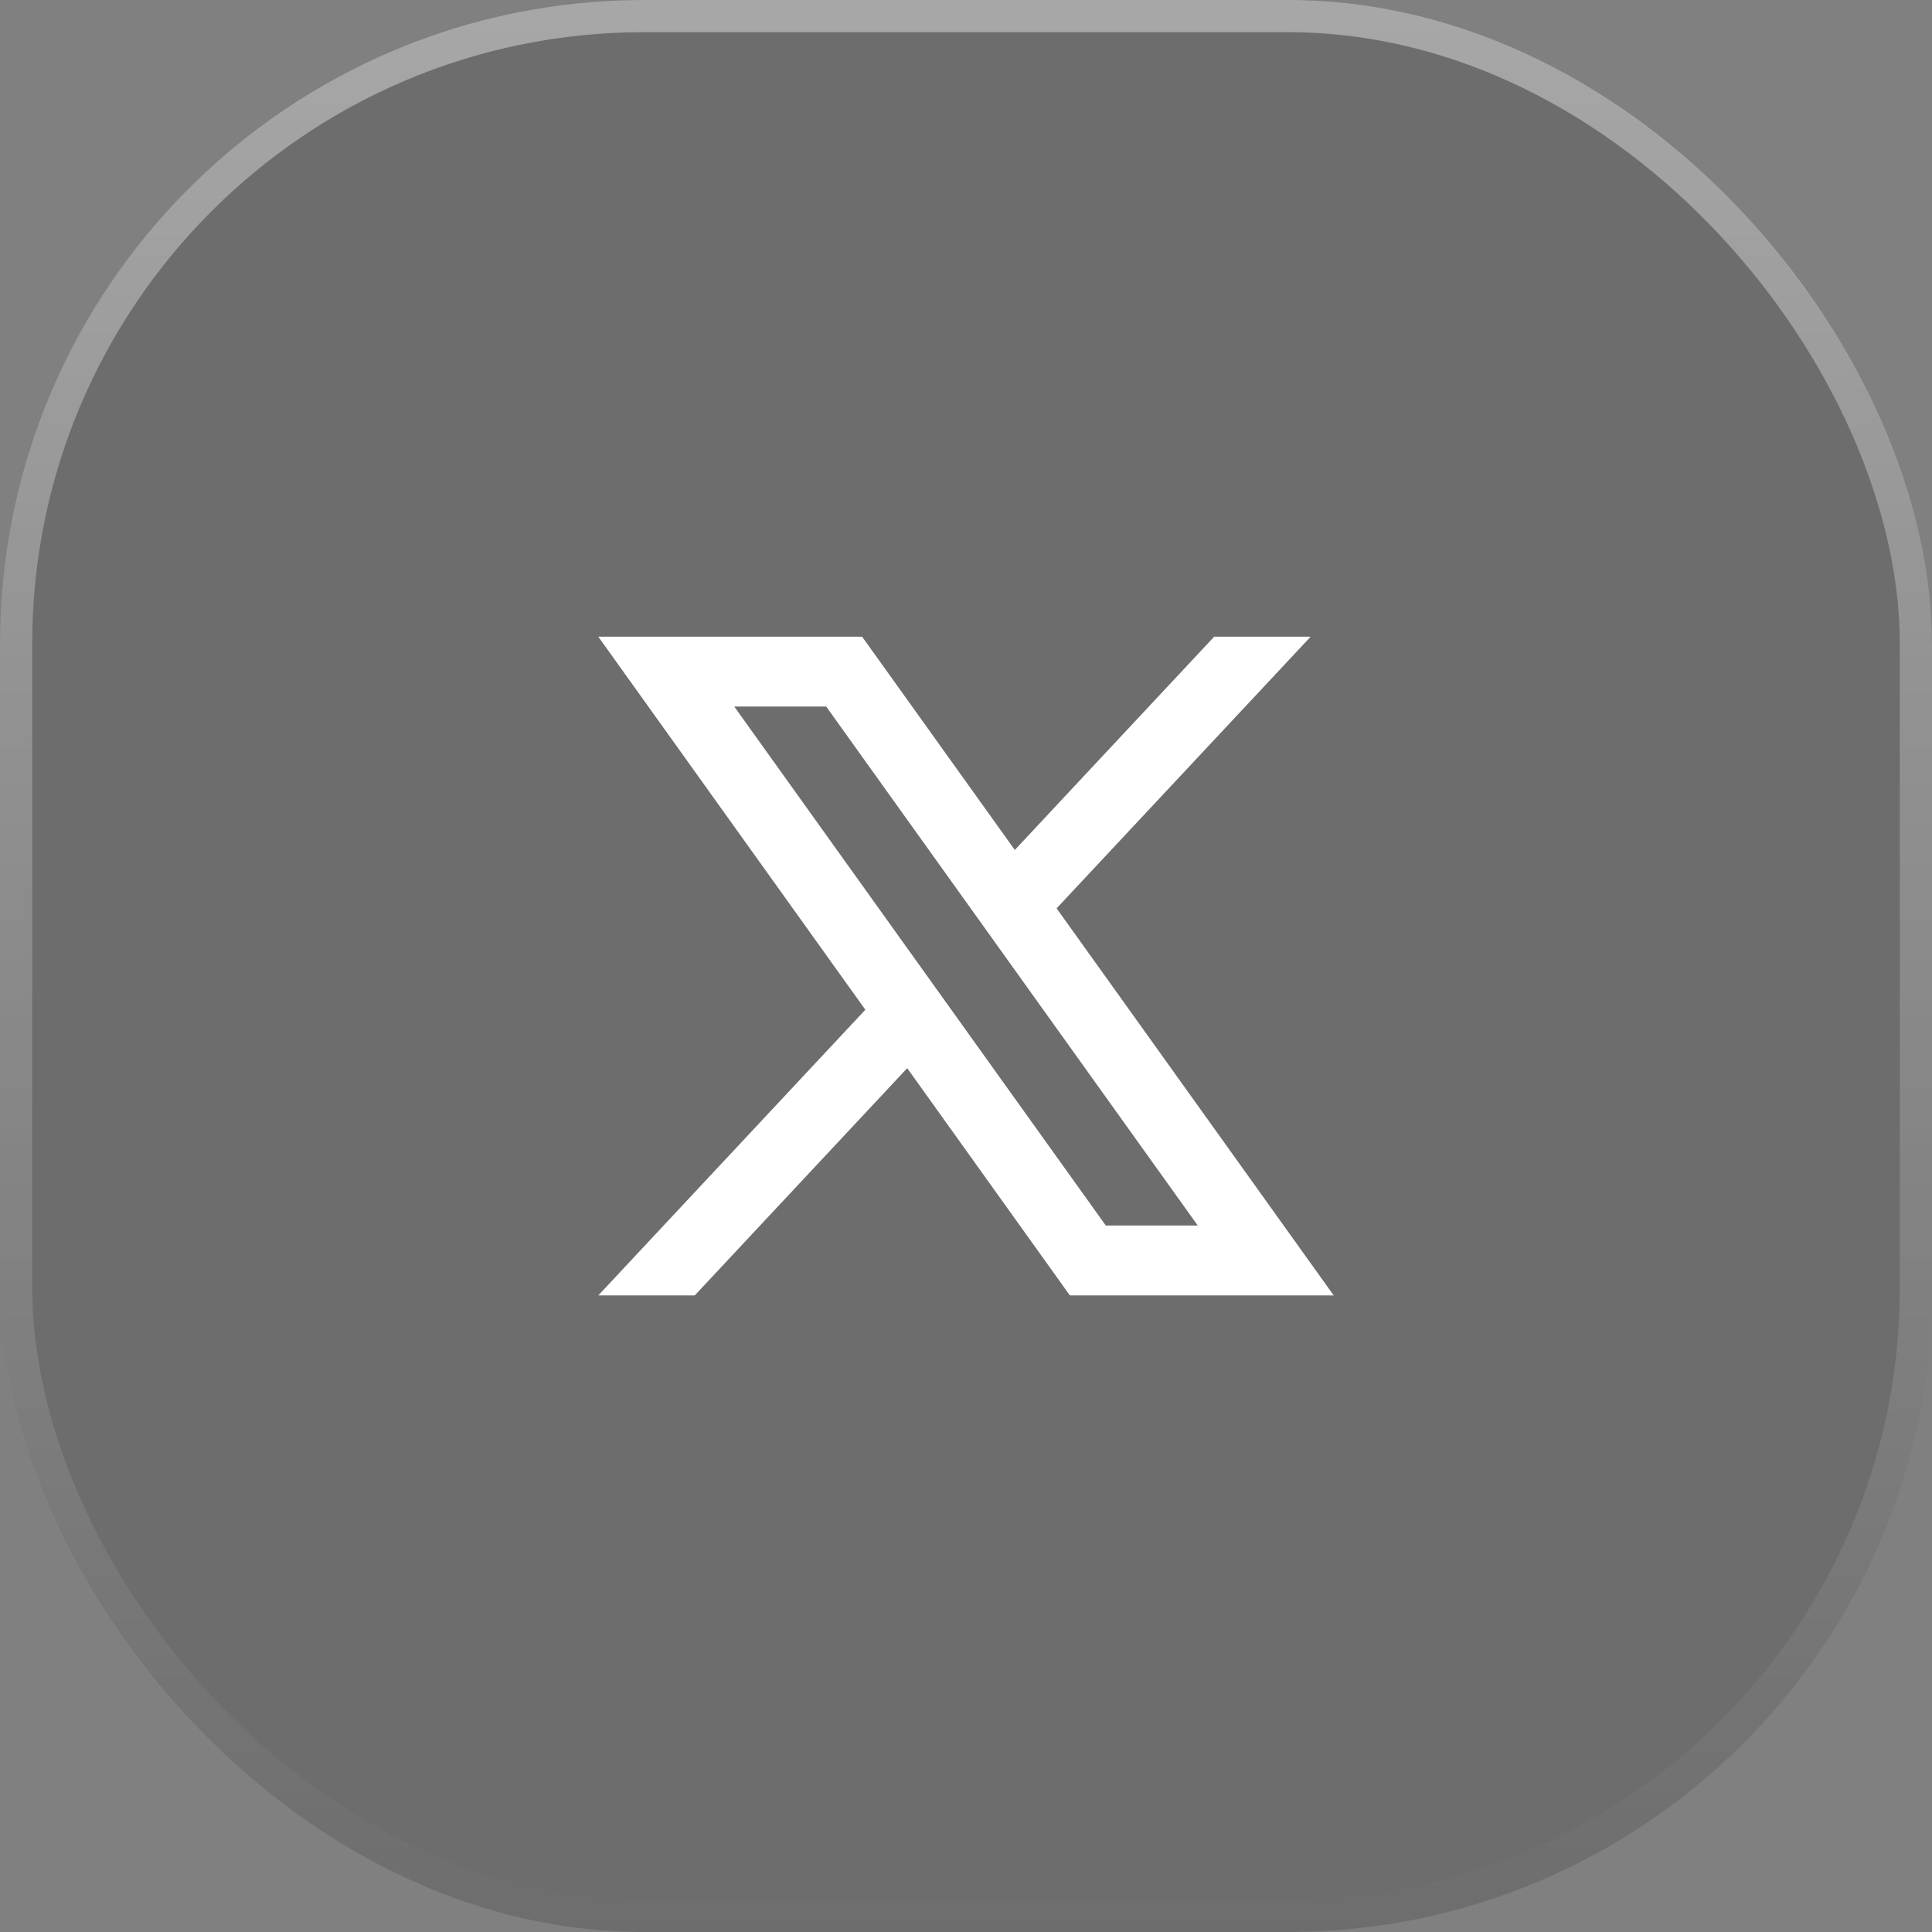
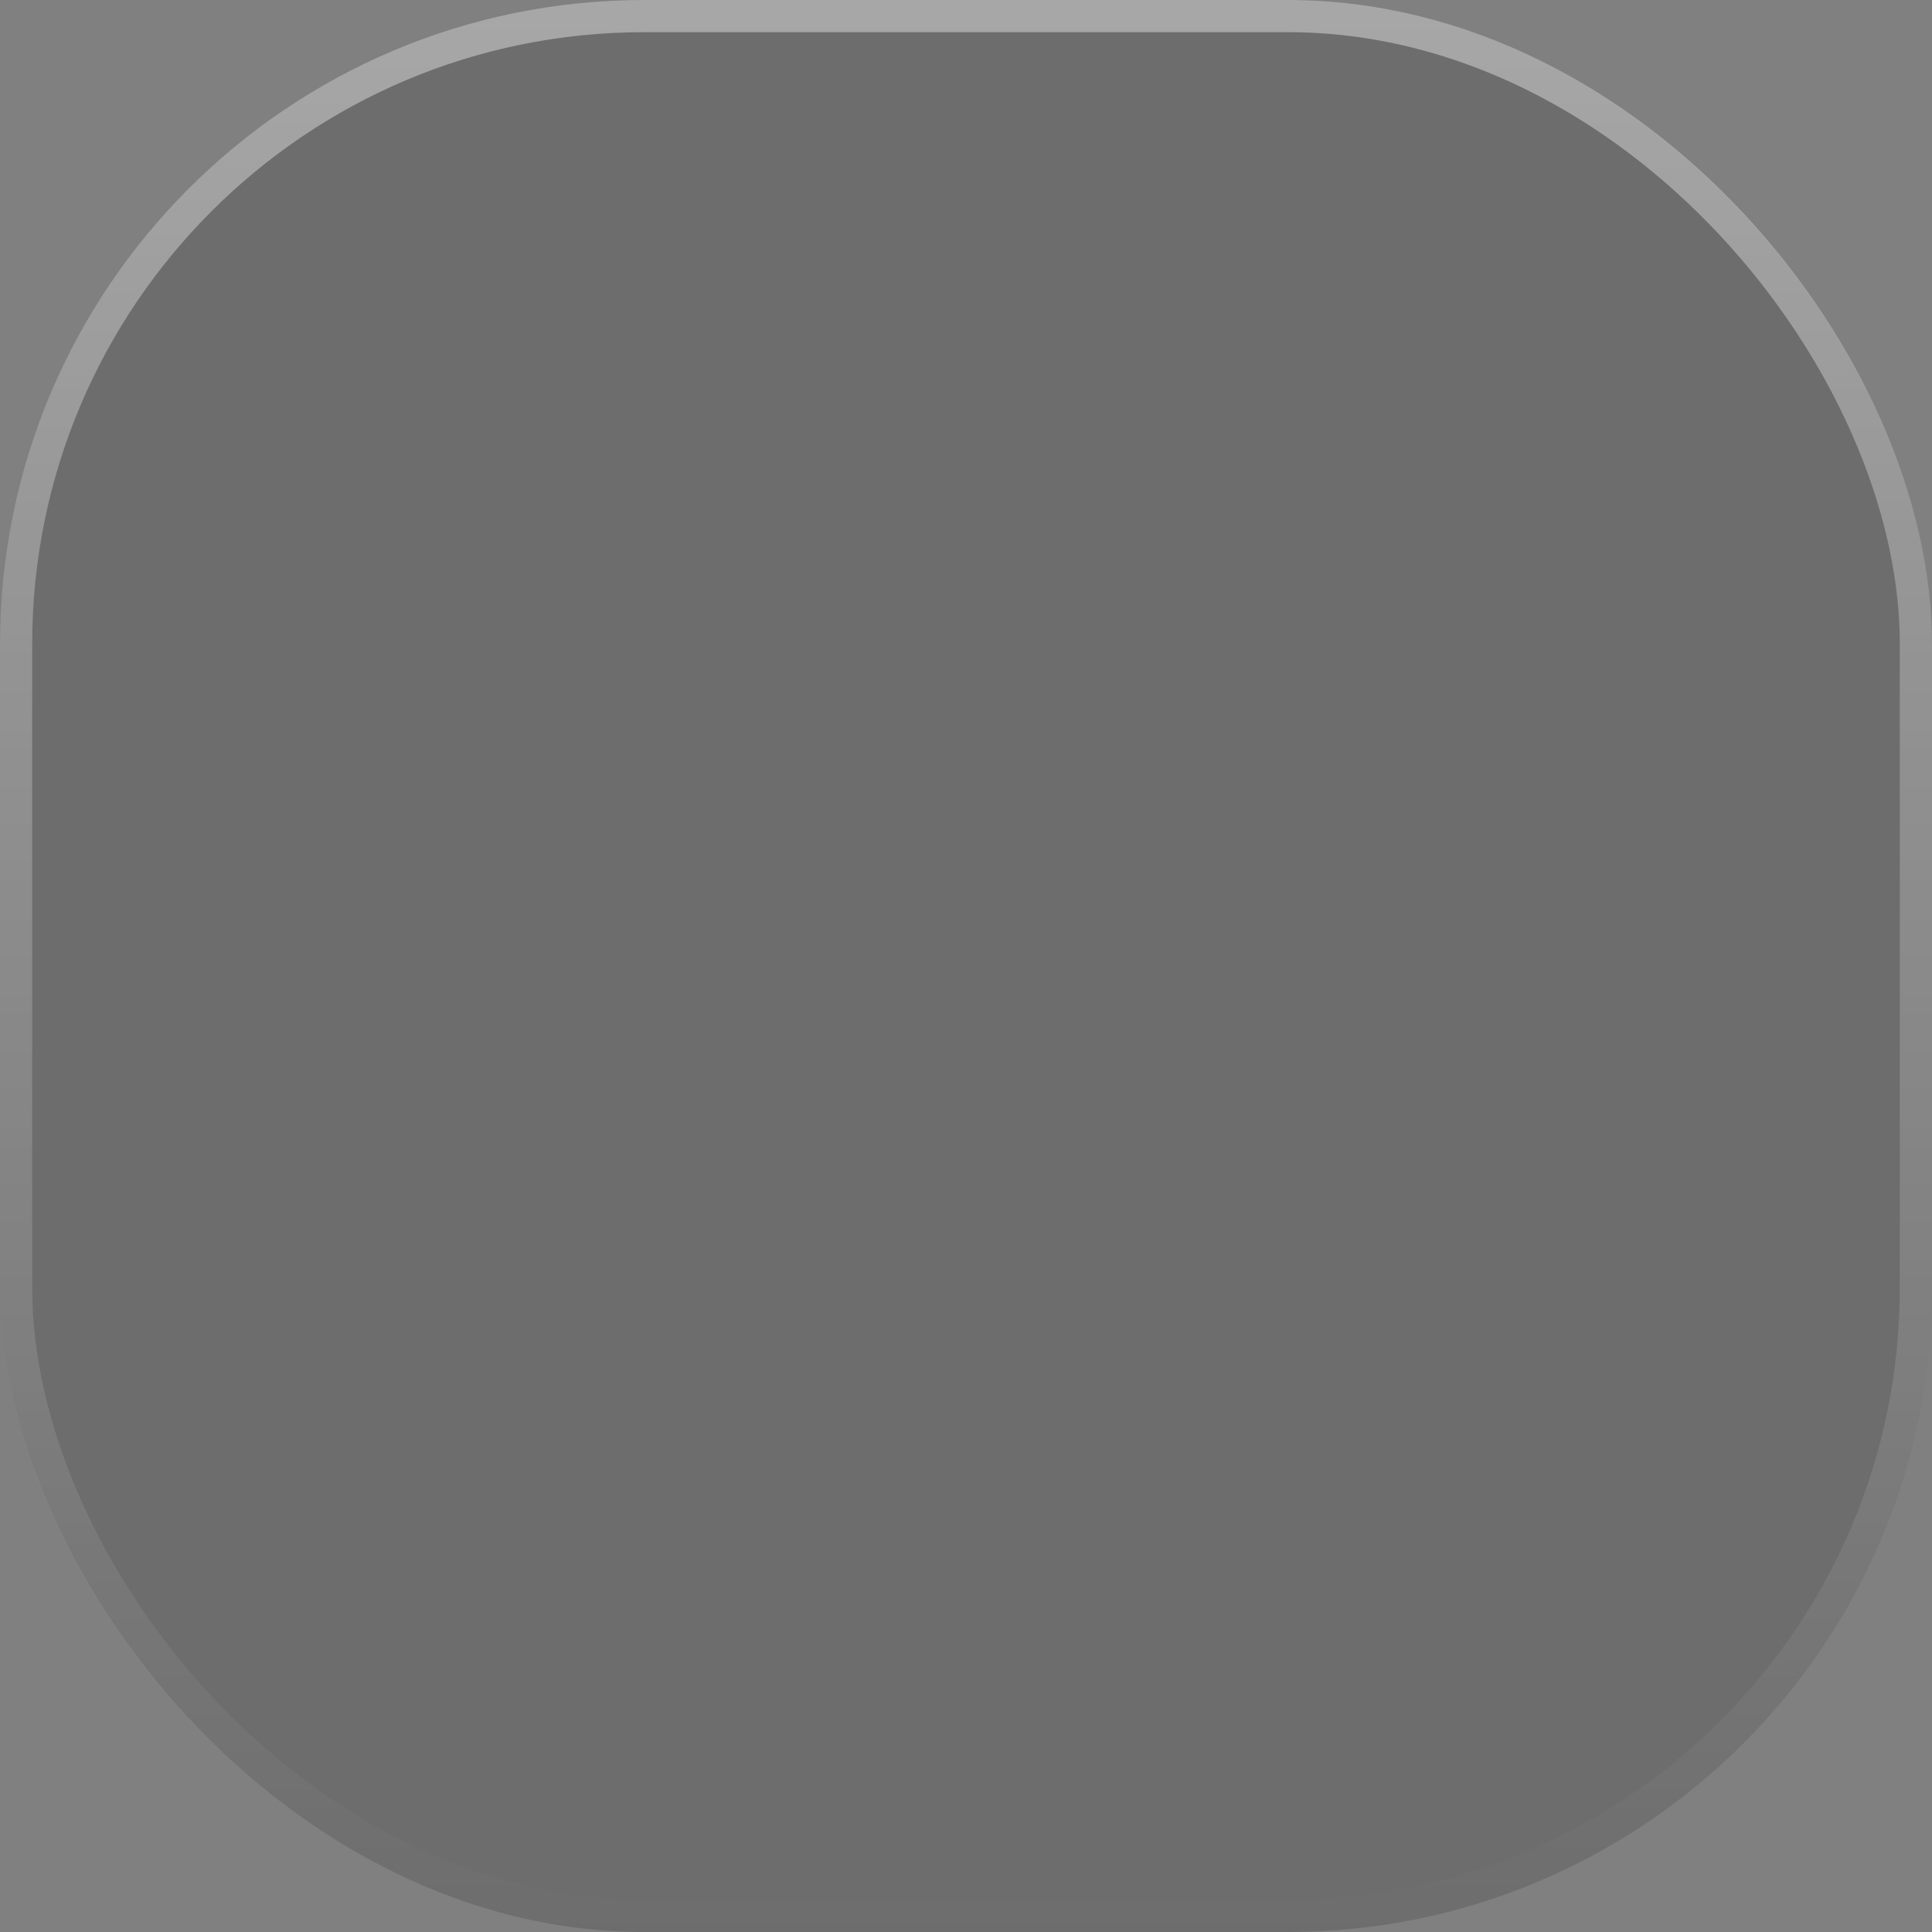
<svg xmlns="http://www.w3.org/2000/svg" width="60" height="60" viewBox="0 0 60 60" fill="none">
  <rect x="0" y="0" width="60" height="60" fill="#808080" stroke="none" />
  <rect width="60" height="60" rx="20" fill="black" fill-opacity="0.15" />
  <rect x="0.5" y="0.5" width="59" height="59" rx="19.5" stroke="url(#paint0_linear_2287_4244)" stroke-opacity="0.4" />
-   <path d="M32.814 28.209L40.703 19.773H37.707L31.516 26.396L26.774 19.773H18.581L26.874 31.358L18.581 40.23H21.576L28.174 33.173L33.226 40.23H41.419L32.814 28.21V28.209ZM22.802 21.942H25.658L37.197 38.059H34.341L22.802 21.942Z" fill="white" />
  <defs>
    <linearGradient id="paint0_linear_2287_4244" x1="30" y1="0" x2="30" y2="60" gradientUnits="userSpaceOnUse">
      <stop stop-color="white" />
      <stop offset="1" stop-color="white" stop-opacity="0" />
    </linearGradient>
  </defs>
</svg>